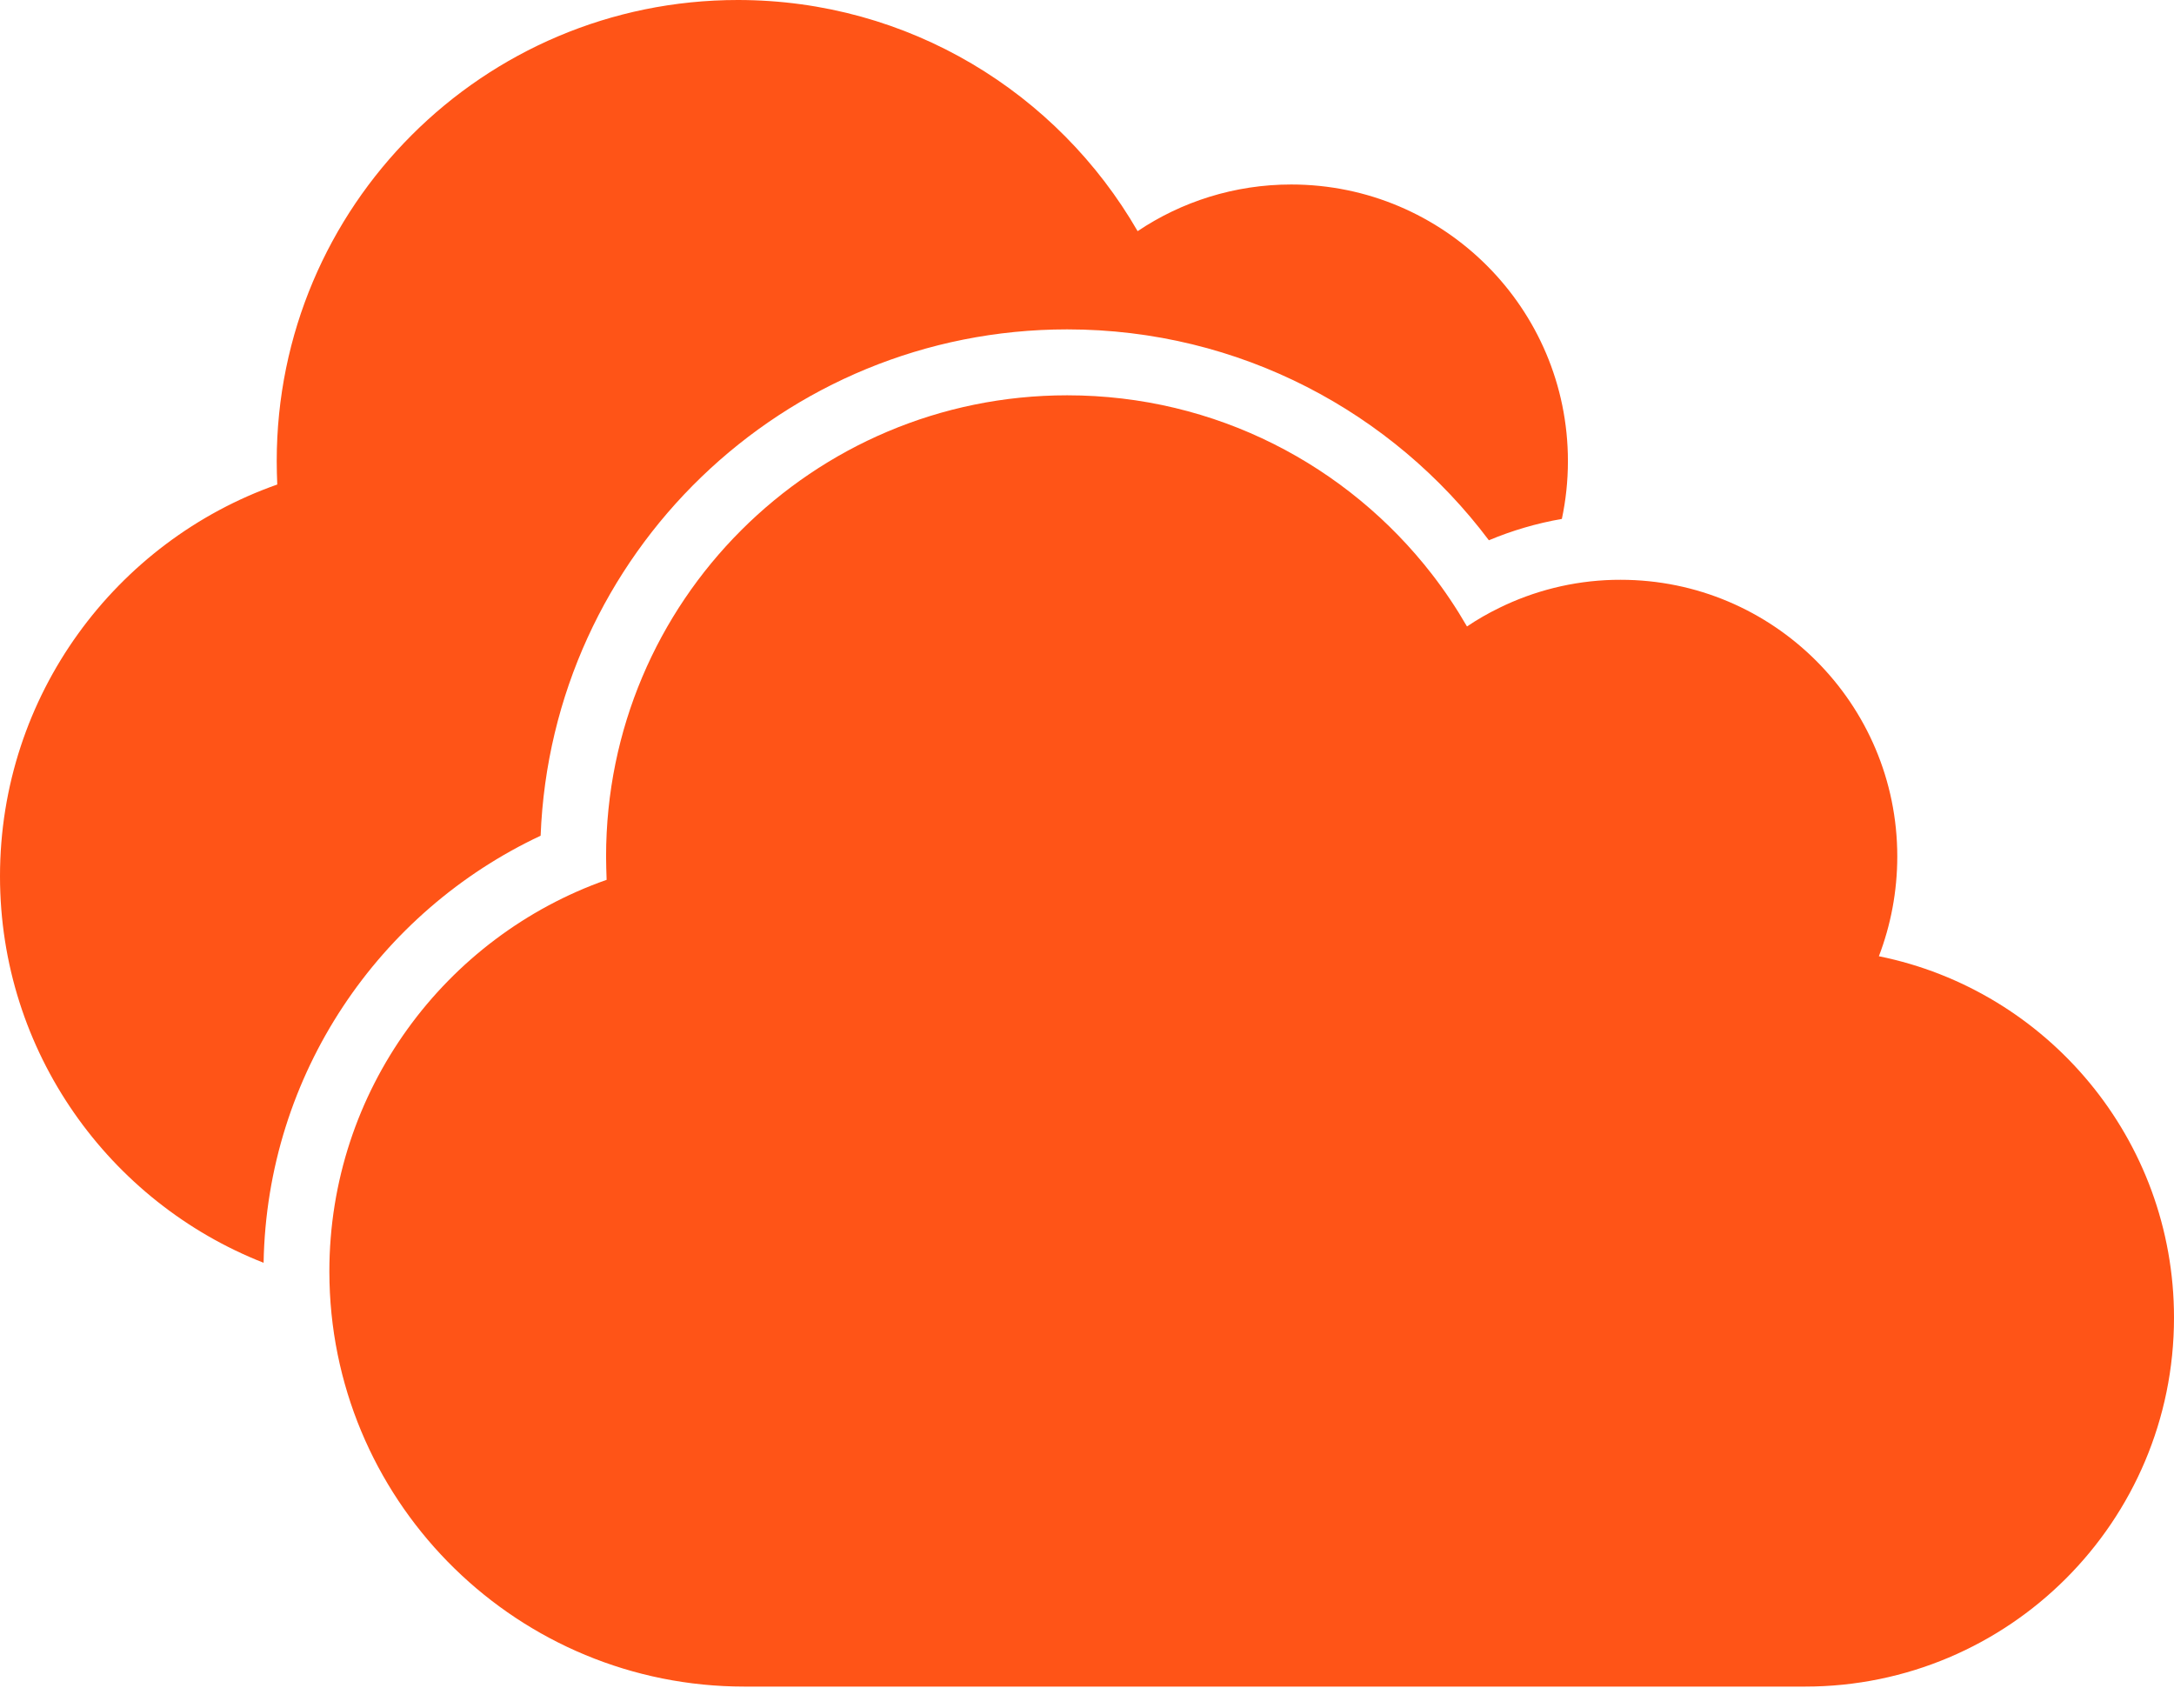
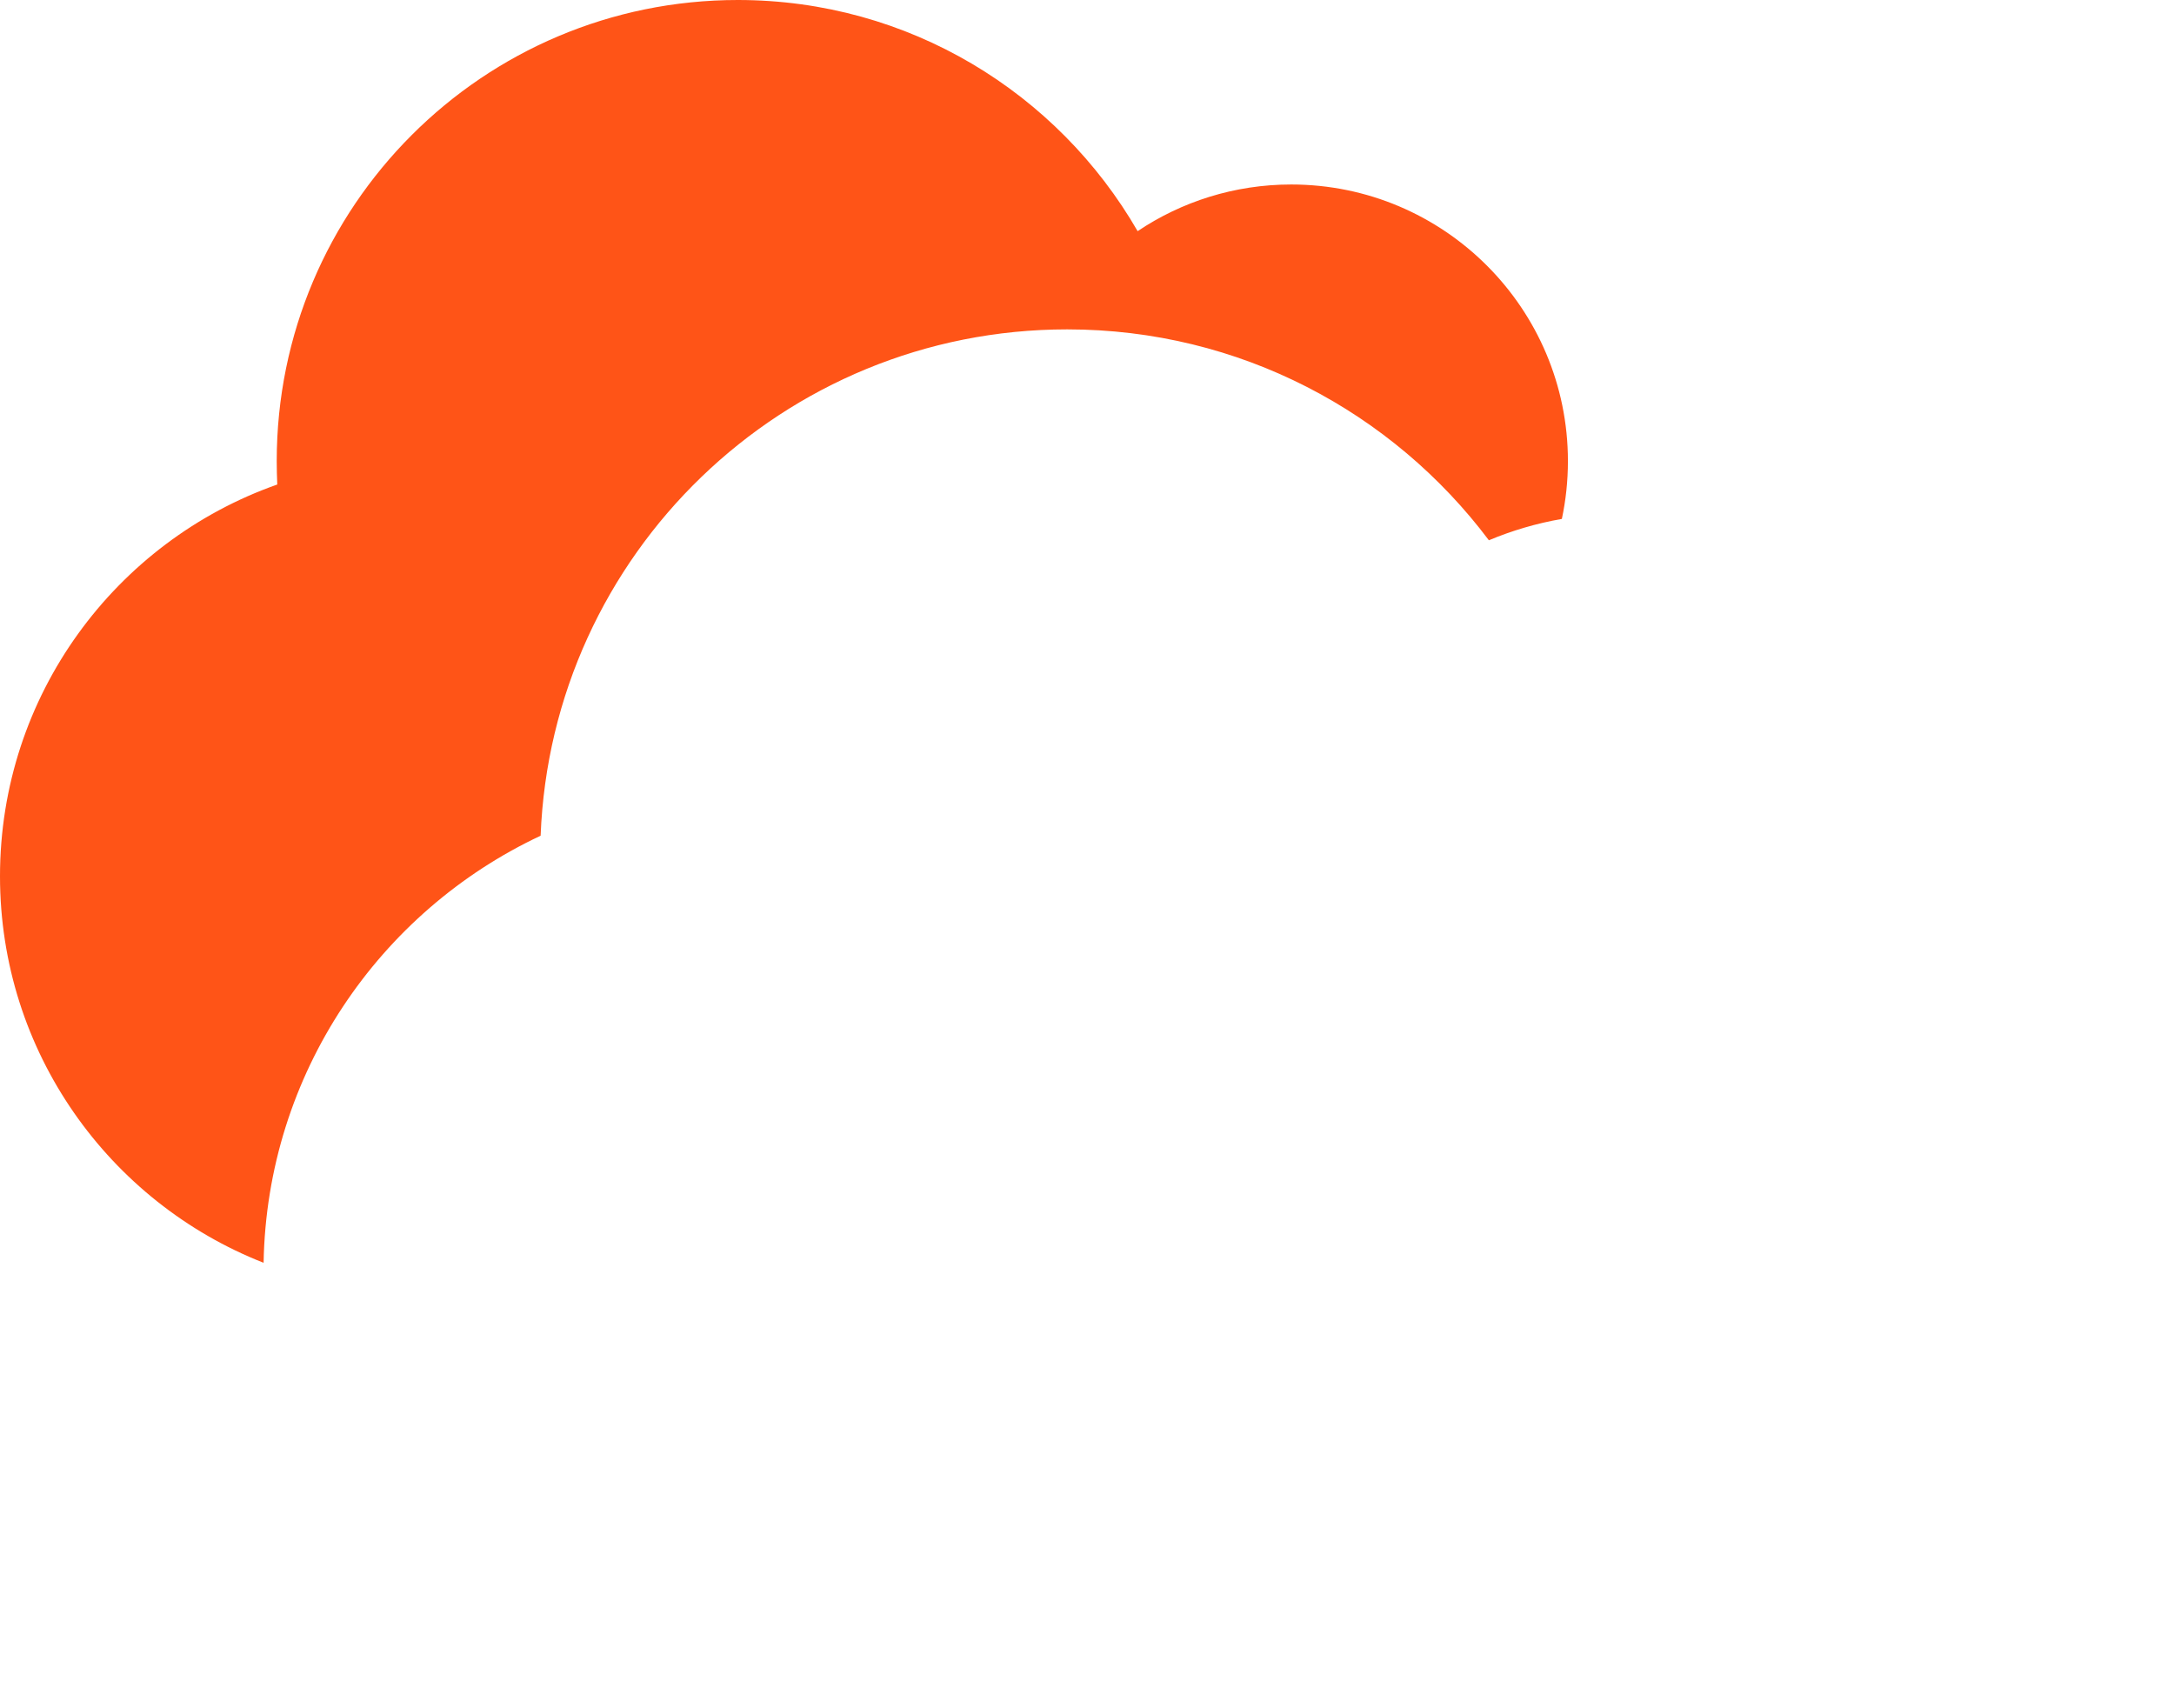
<svg xmlns="http://www.w3.org/2000/svg" width="28" height="22" viewBox="0 0 28 22" fill="none">
  <path d="M0 11.285C0 13.548 1.408 15.483 3.395 16.263C3.438 13.827 4.888 11.736 6.963 10.763C7.103 7.137 10.085 4.242 13.745 4.242C15.967 4.242 17.937 5.309 19.176 6.958C19.474 6.833 19.789 6.74 20.116 6.683C20.167 6.443 20.194 6.194 20.194 5.939C20.194 3.972 18.598 2.376 16.63 2.376C15.899 2.376 15.216 2.598 14.652 2.977C13.623 1.195 11.704 0 9.503 0C6.222 0 3.564 2.658 3.564 5.939C3.564 6.04 3.567 6.14 3.571 6.24C1.492 6.971 0 8.954 0 11.285Z" fill="#FF5417" />
-   <path d="M20.774 7.468C20.25 7.482 19.753 7.611 19.309 7.829C19.165 7.899 19.026 7.979 18.894 8.068C18.759 7.834 18.609 7.61 18.445 7.398C17.357 5.993 15.658 5.091 13.745 5.091C10.464 5.091 7.806 7.749 7.806 11.03C7.806 11.13 7.81 11.231 7.813 11.331C5.735 12.062 4.242 14.044 4.242 16.376C4.242 16.423 4.243 16.47 4.244 16.517C4.319 19.403 6.684 21.721 9.588 21.721H23.248C25.873 21.721 28 19.594 28 16.97C28 14.672 26.367 12.753 24.199 12.315C24.351 11.918 24.436 11.483 24.436 11.03C24.436 9.063 22.84 7.467 20.873 7.467C20.84 7.467 20.807 7.467 20.774 7.468Z" fill="#FF5417" />
</svg>